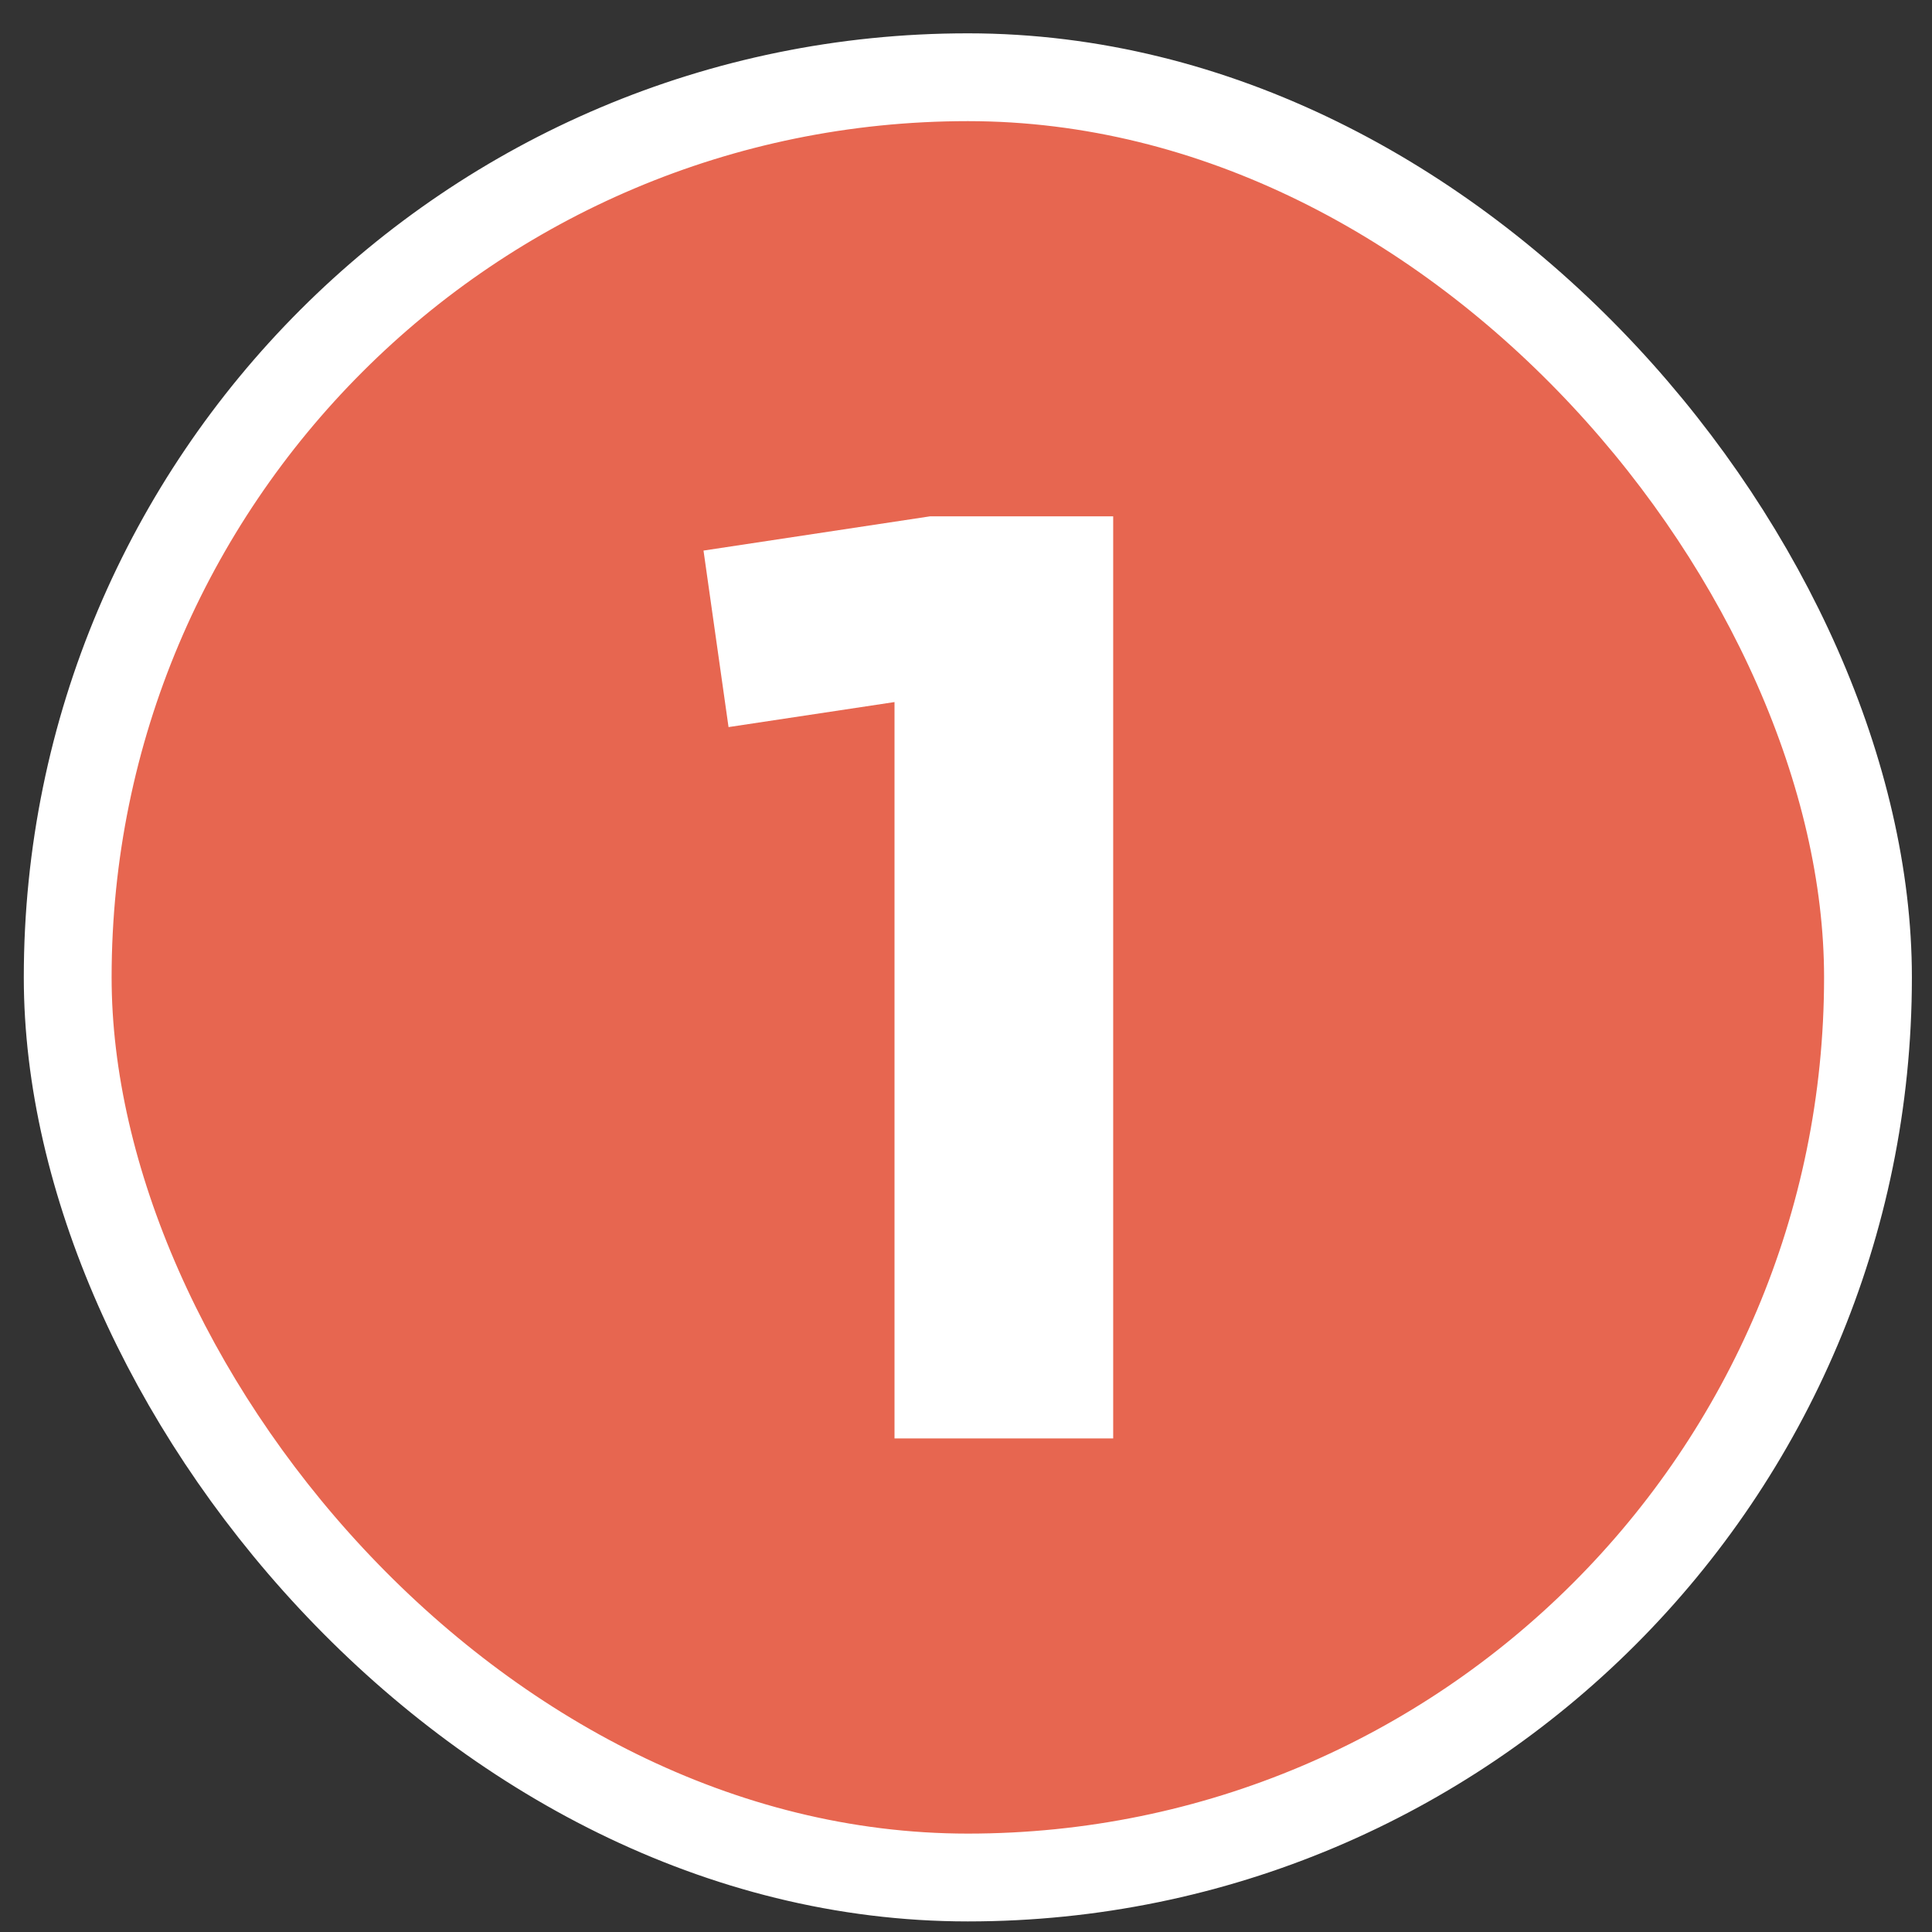
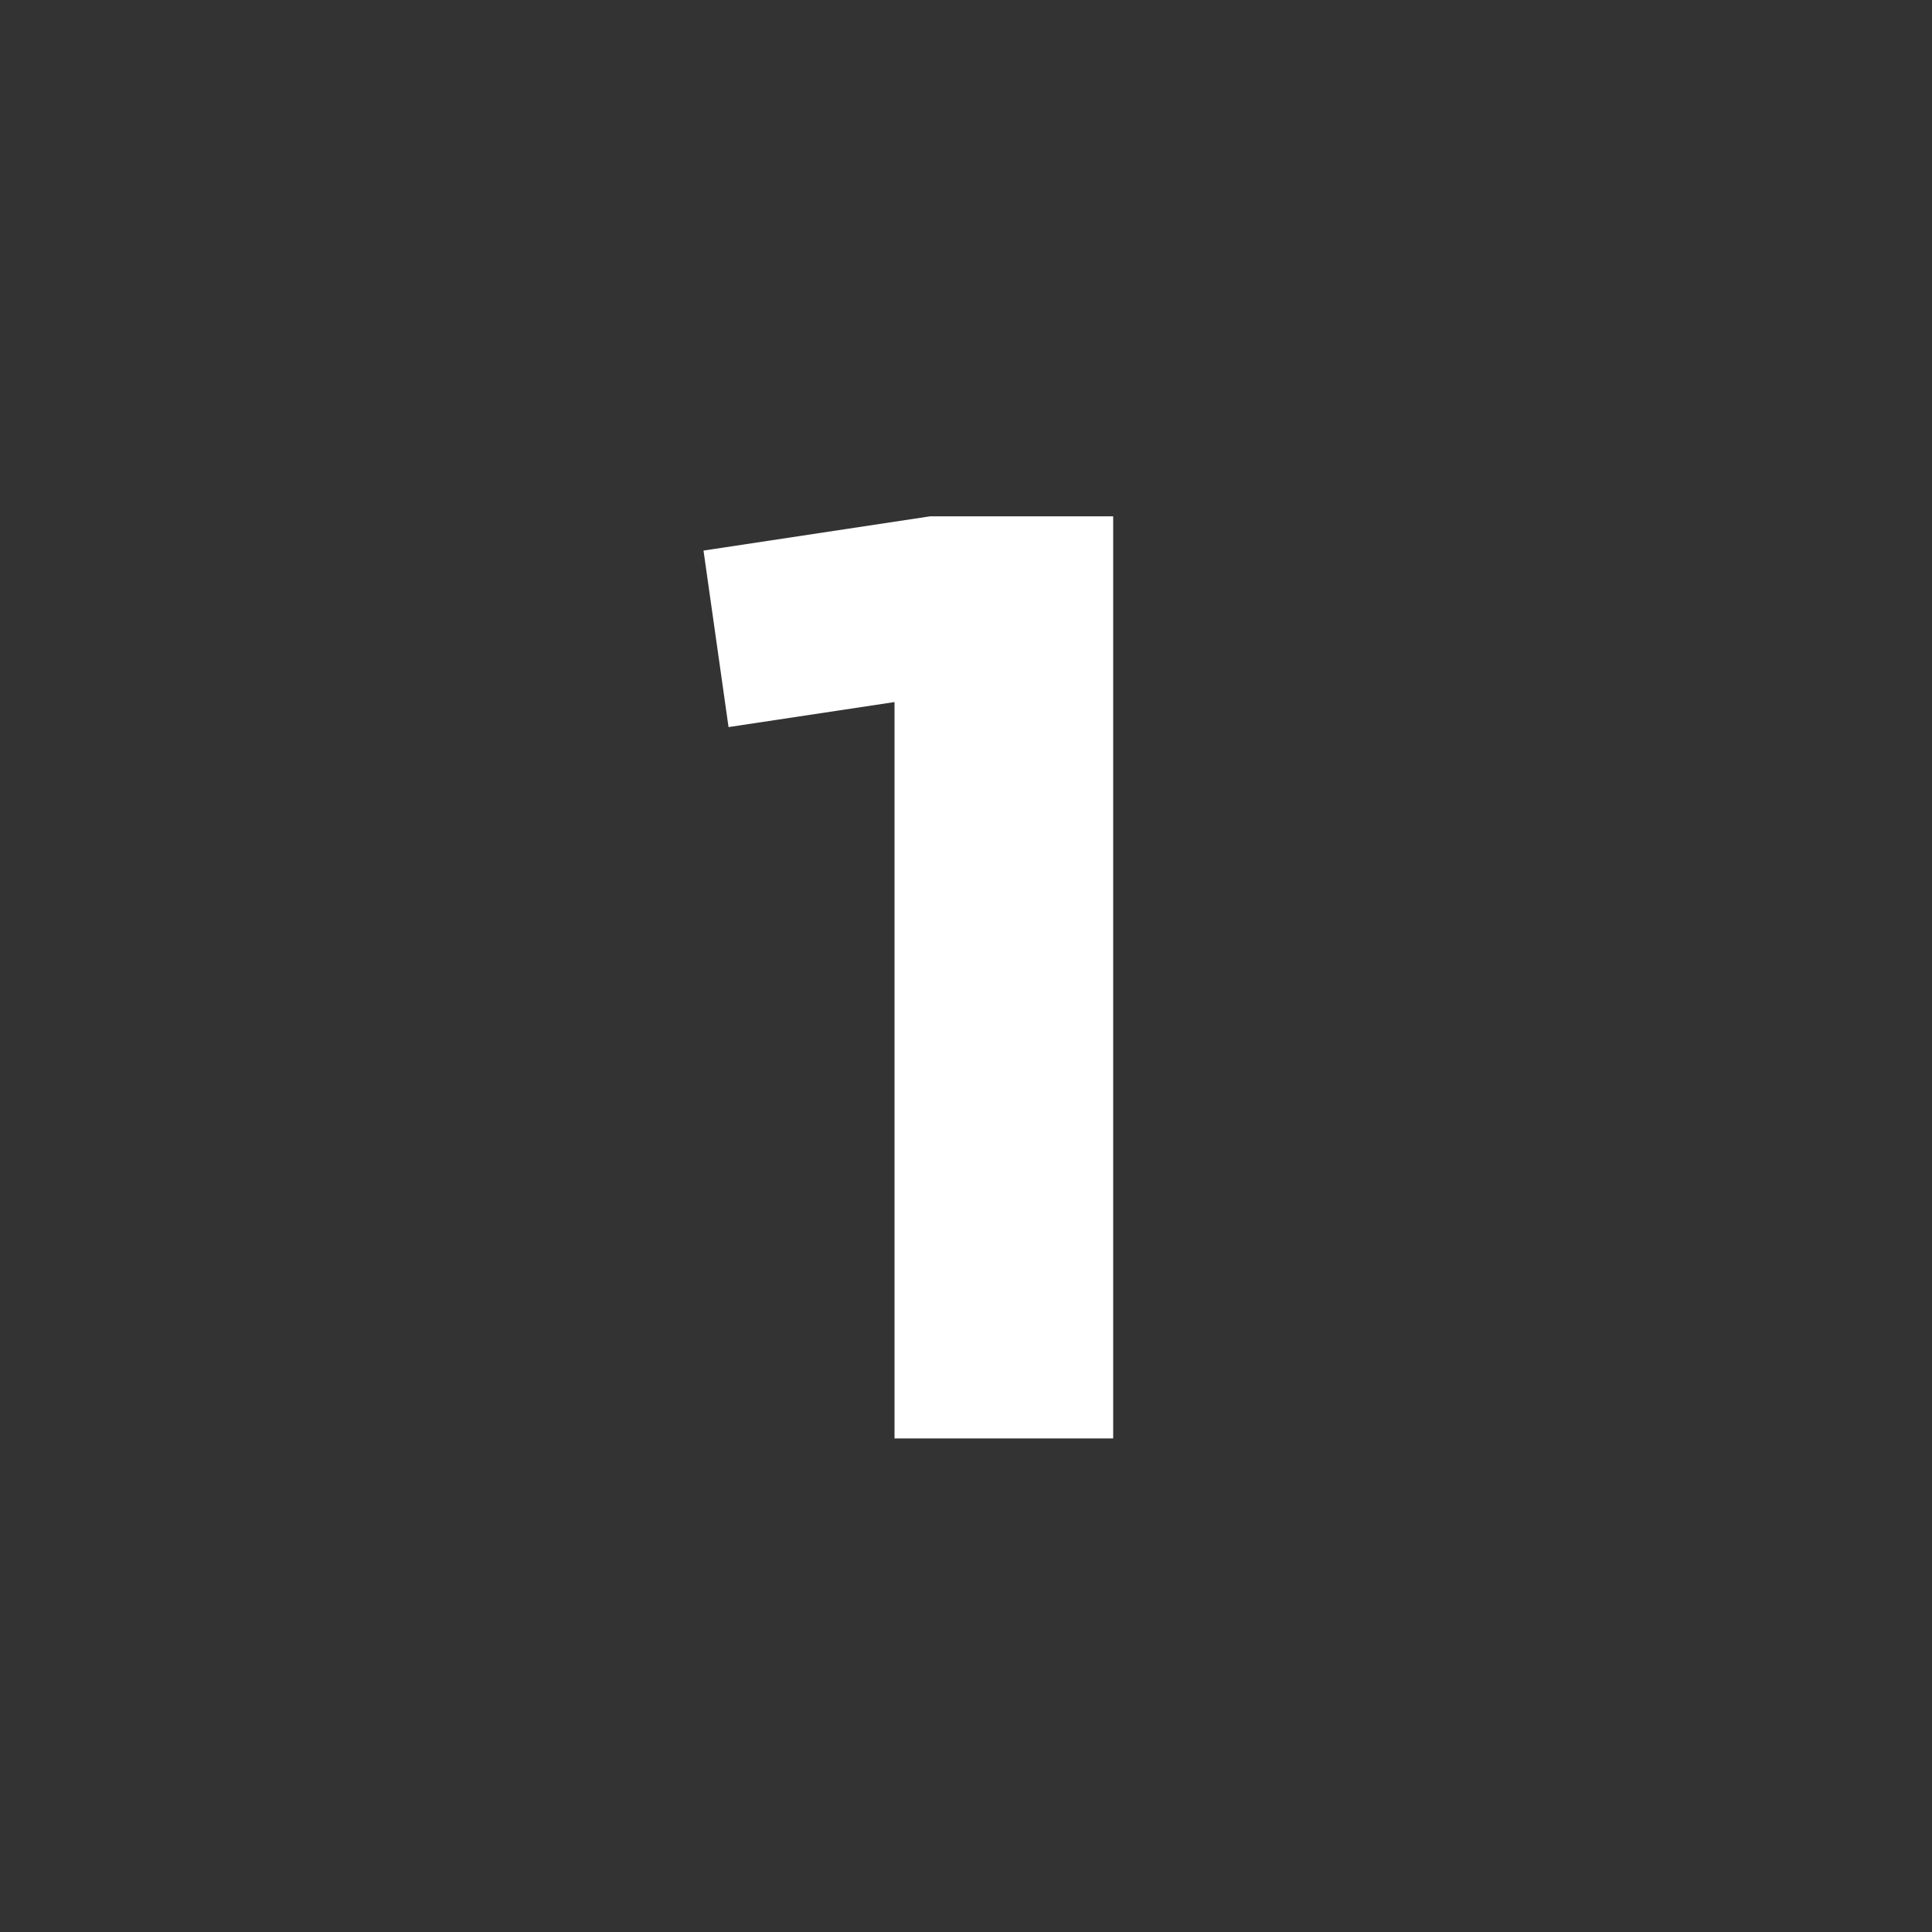
<svg xmlns="http://www.w3.org/2000/svg" width="44" height="44" viewBox="0 0 44 44" fill="none">
  <rect x="0" y="0" width="44" height="44" fill="#333333" stroke="none" />
-   <rect x="1.542" y="1.759" width="41" height="41" rx="20.5" fill="#E76650" />
  <path d="M16.022 12.539L21.182 11.759H25.352V32.759H20.372V15.989L16.592 16.559L16.022 12.539Z" fill="white" />
-   <rect x="1.542" y="1.759" width="41" height="41" rx="20.5" stroke="white" stroke-width="2" />
</svg>